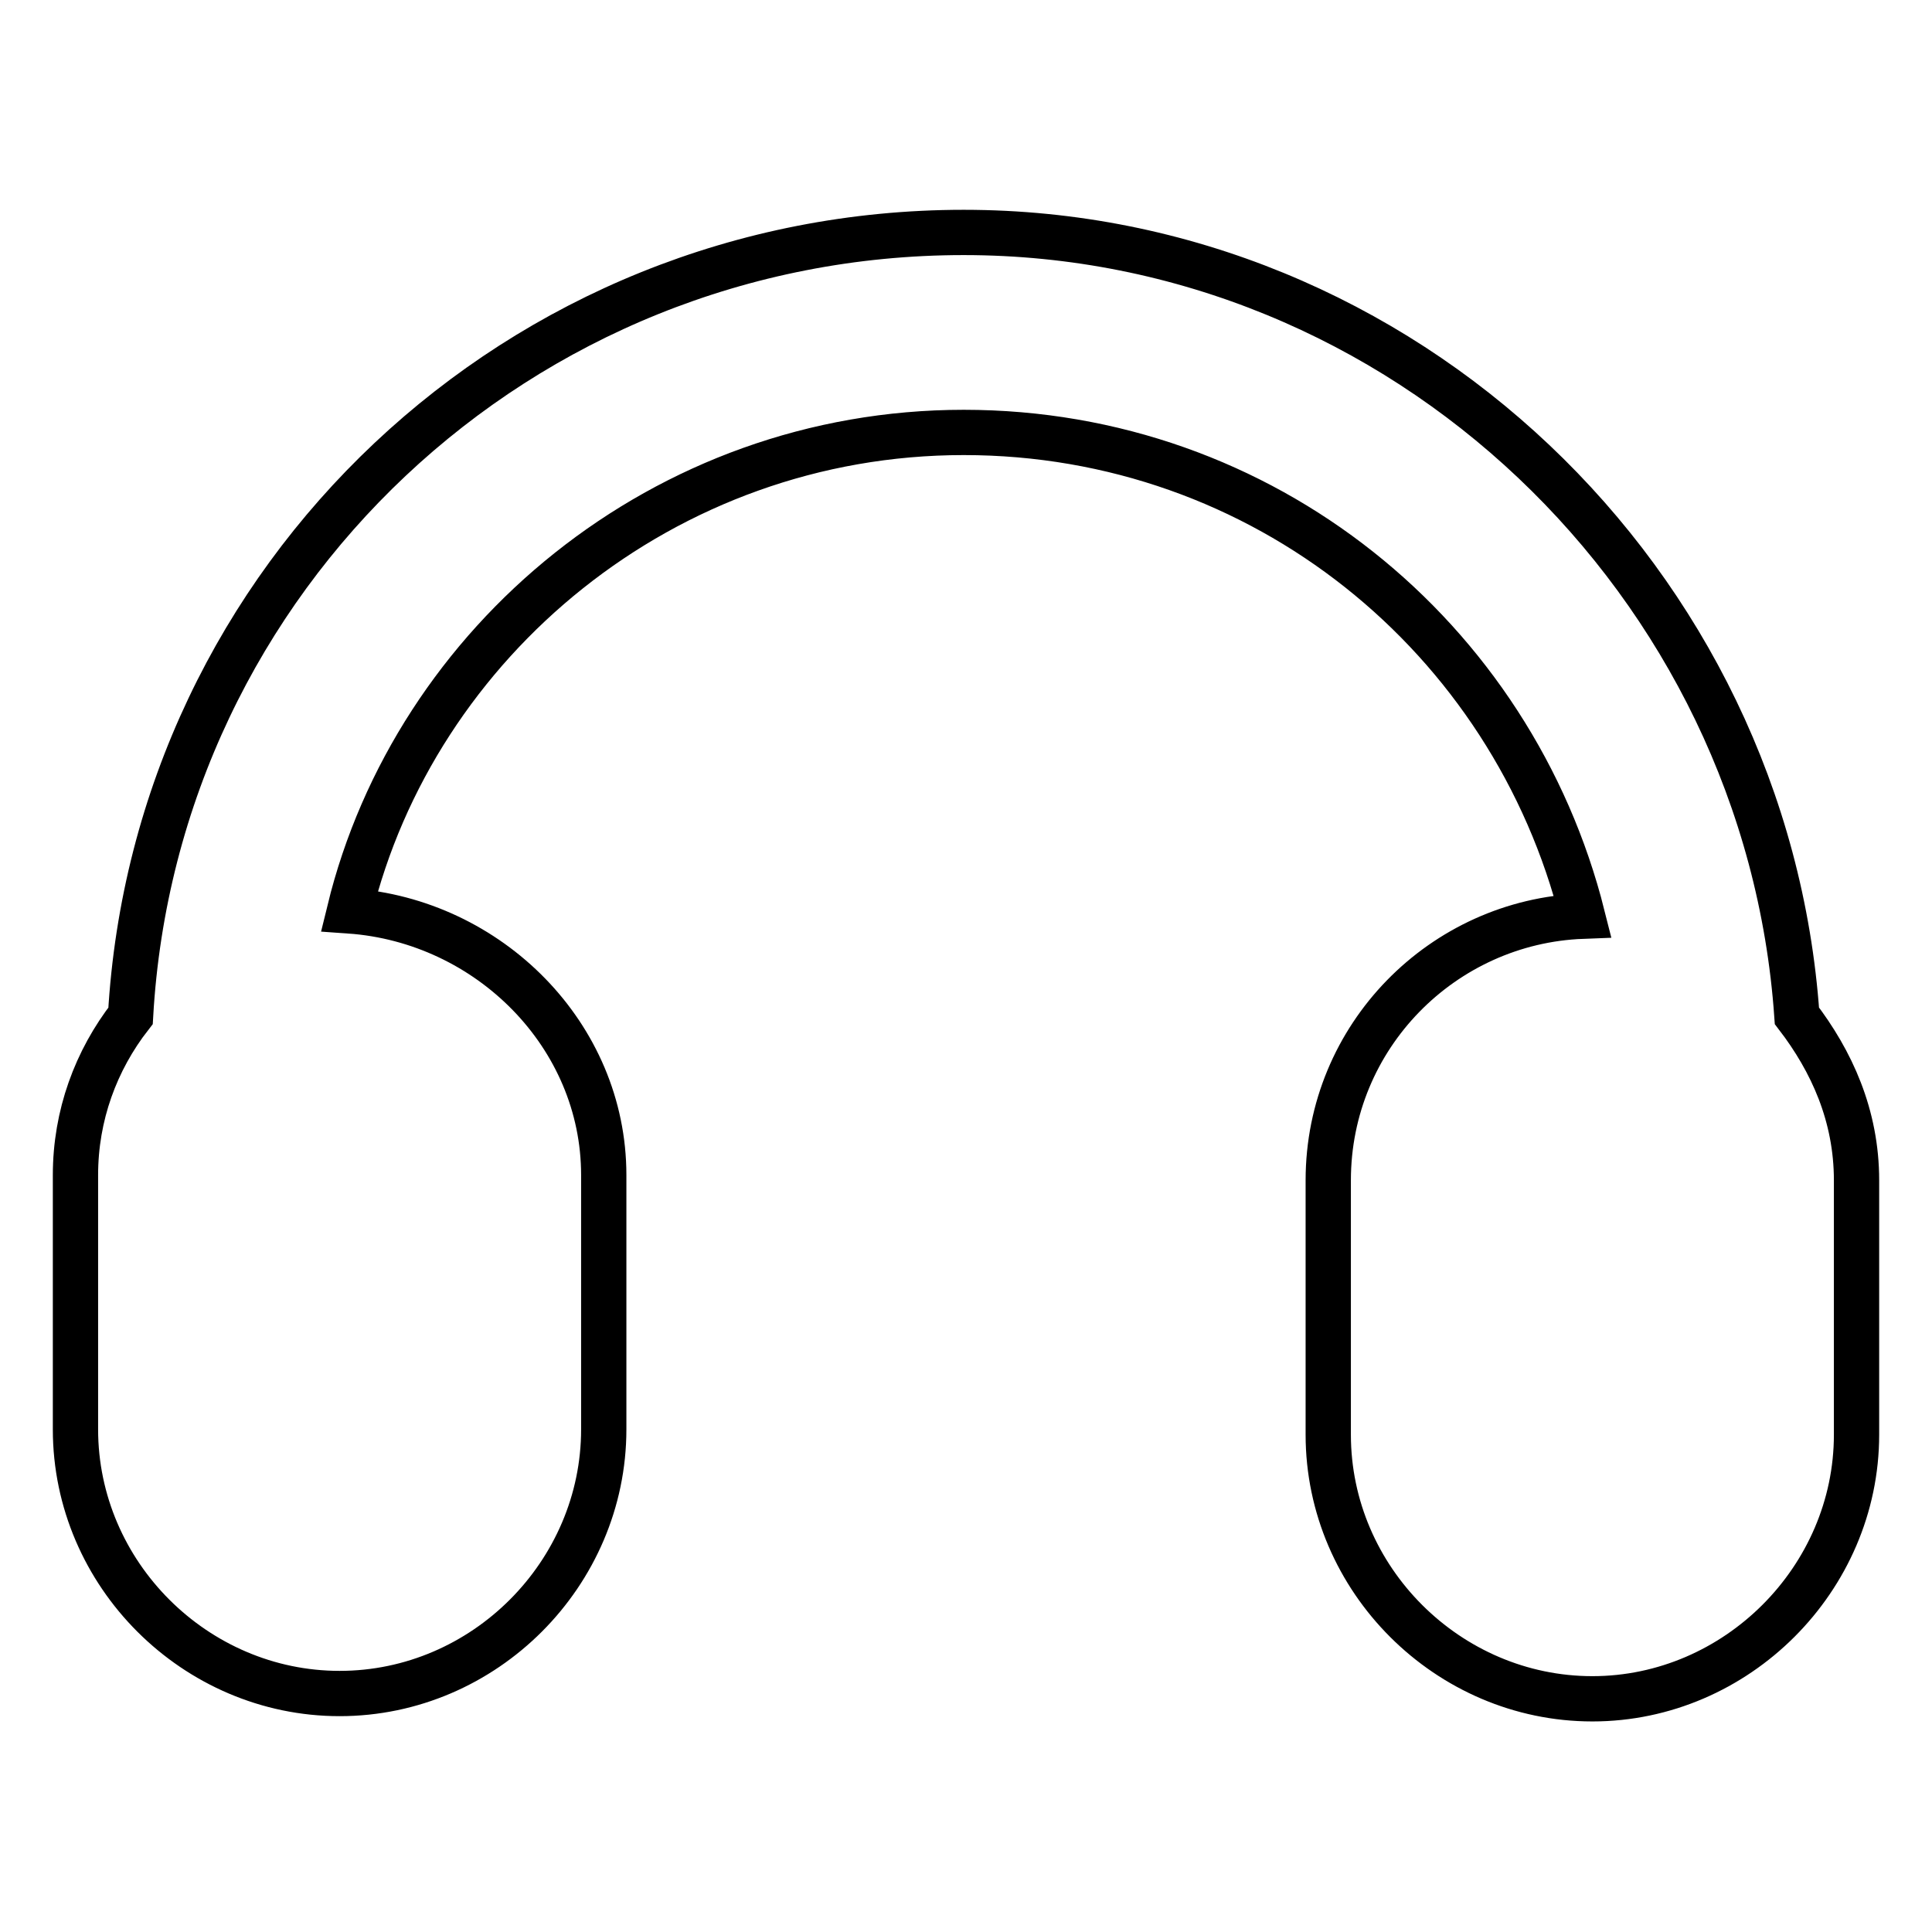
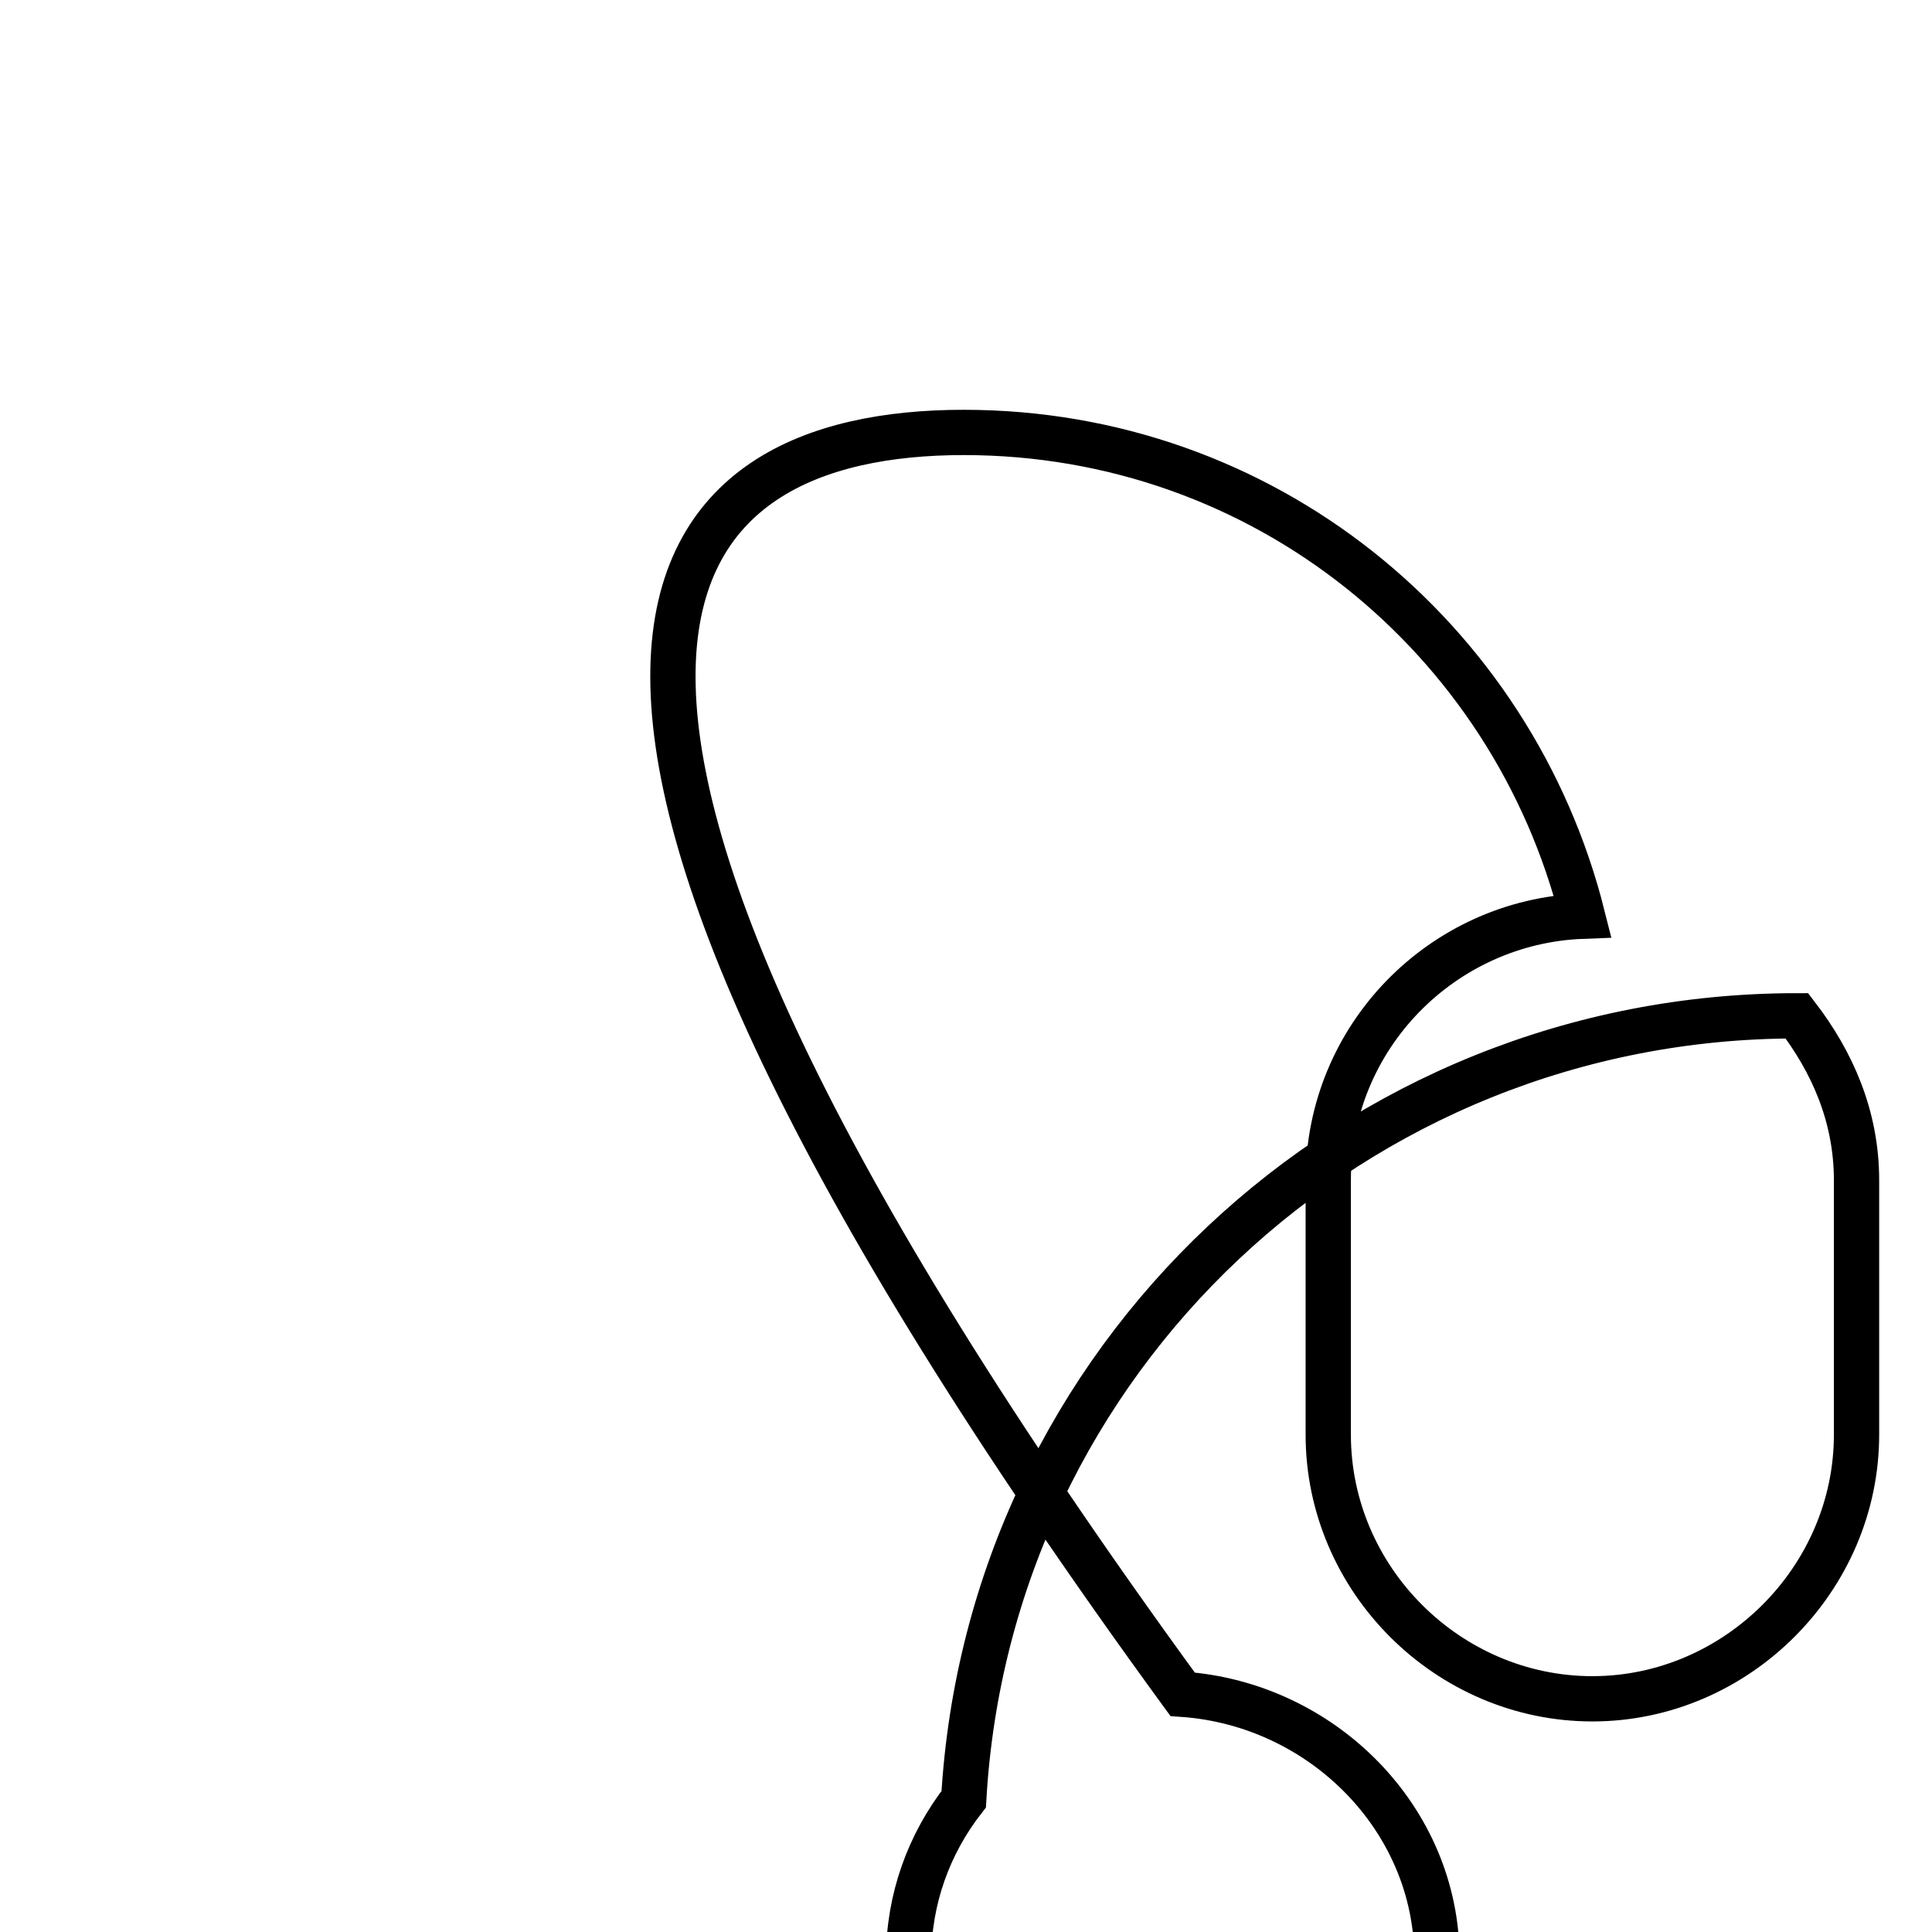
<svg xmlns="http://www.w3.org/2000/svg" version="1.1" x="0px" y="0px" viewBox="0 0 256 256" enable-background="new 0 0 256 256" xml:space="preserve">
  <g>
    <g>
-       <path stroke-width="6" fill-opacity="0" stroke="#000000" d="M238.1,134.6c-4-57.5-52.2-103.8-110.4-103.8c-58.8,0-107.1,45.6-110.4,103.8c-4.6,5.9-7.3,13.2-7.3,21.1v33.7c0,19.2,15.9,35,35,35c19.2,0,35-15.9,35-35v-33.7c0-18.5-15.2-33.7-33.7-35C55,85,88,57.3,127.7,57.3c39.7,0,72.7,27.1,82,64.1c-18.5,0.7-33.7,15.9-33.7,35v33.7c0,19.2,15.9,35,35,35s35-15.9,35-35v-33.7C246,147.8,242.7,140.6,238.1,134.6z" />
+       <path stroke-width="6" fill-opacity="0" stroke="#000000" d="M238.1,134.6c-58.8,0-107.1,45.6-110.4,103.8c-4.6,5.9-7.3,13.2-7.3,21.1v33.7c0,19.2,15.9,35,35,35c19.2,0,35-15.9,35-35v-33.7c0-18.5-15.2-33.7-33.7-35C55,85,88,57.3,127.7,57.3c39.7,0,72.7,27.1,82,64.1c-18.5,0.7-33.7,15.9-33.7,35v33.7c0,19.2,15.9,35,35,35s35-15.9,35-35v-33.7C246,147.8,242.7,140.6,238.1,134.6z" />
    </g>
  </g>
</svg>